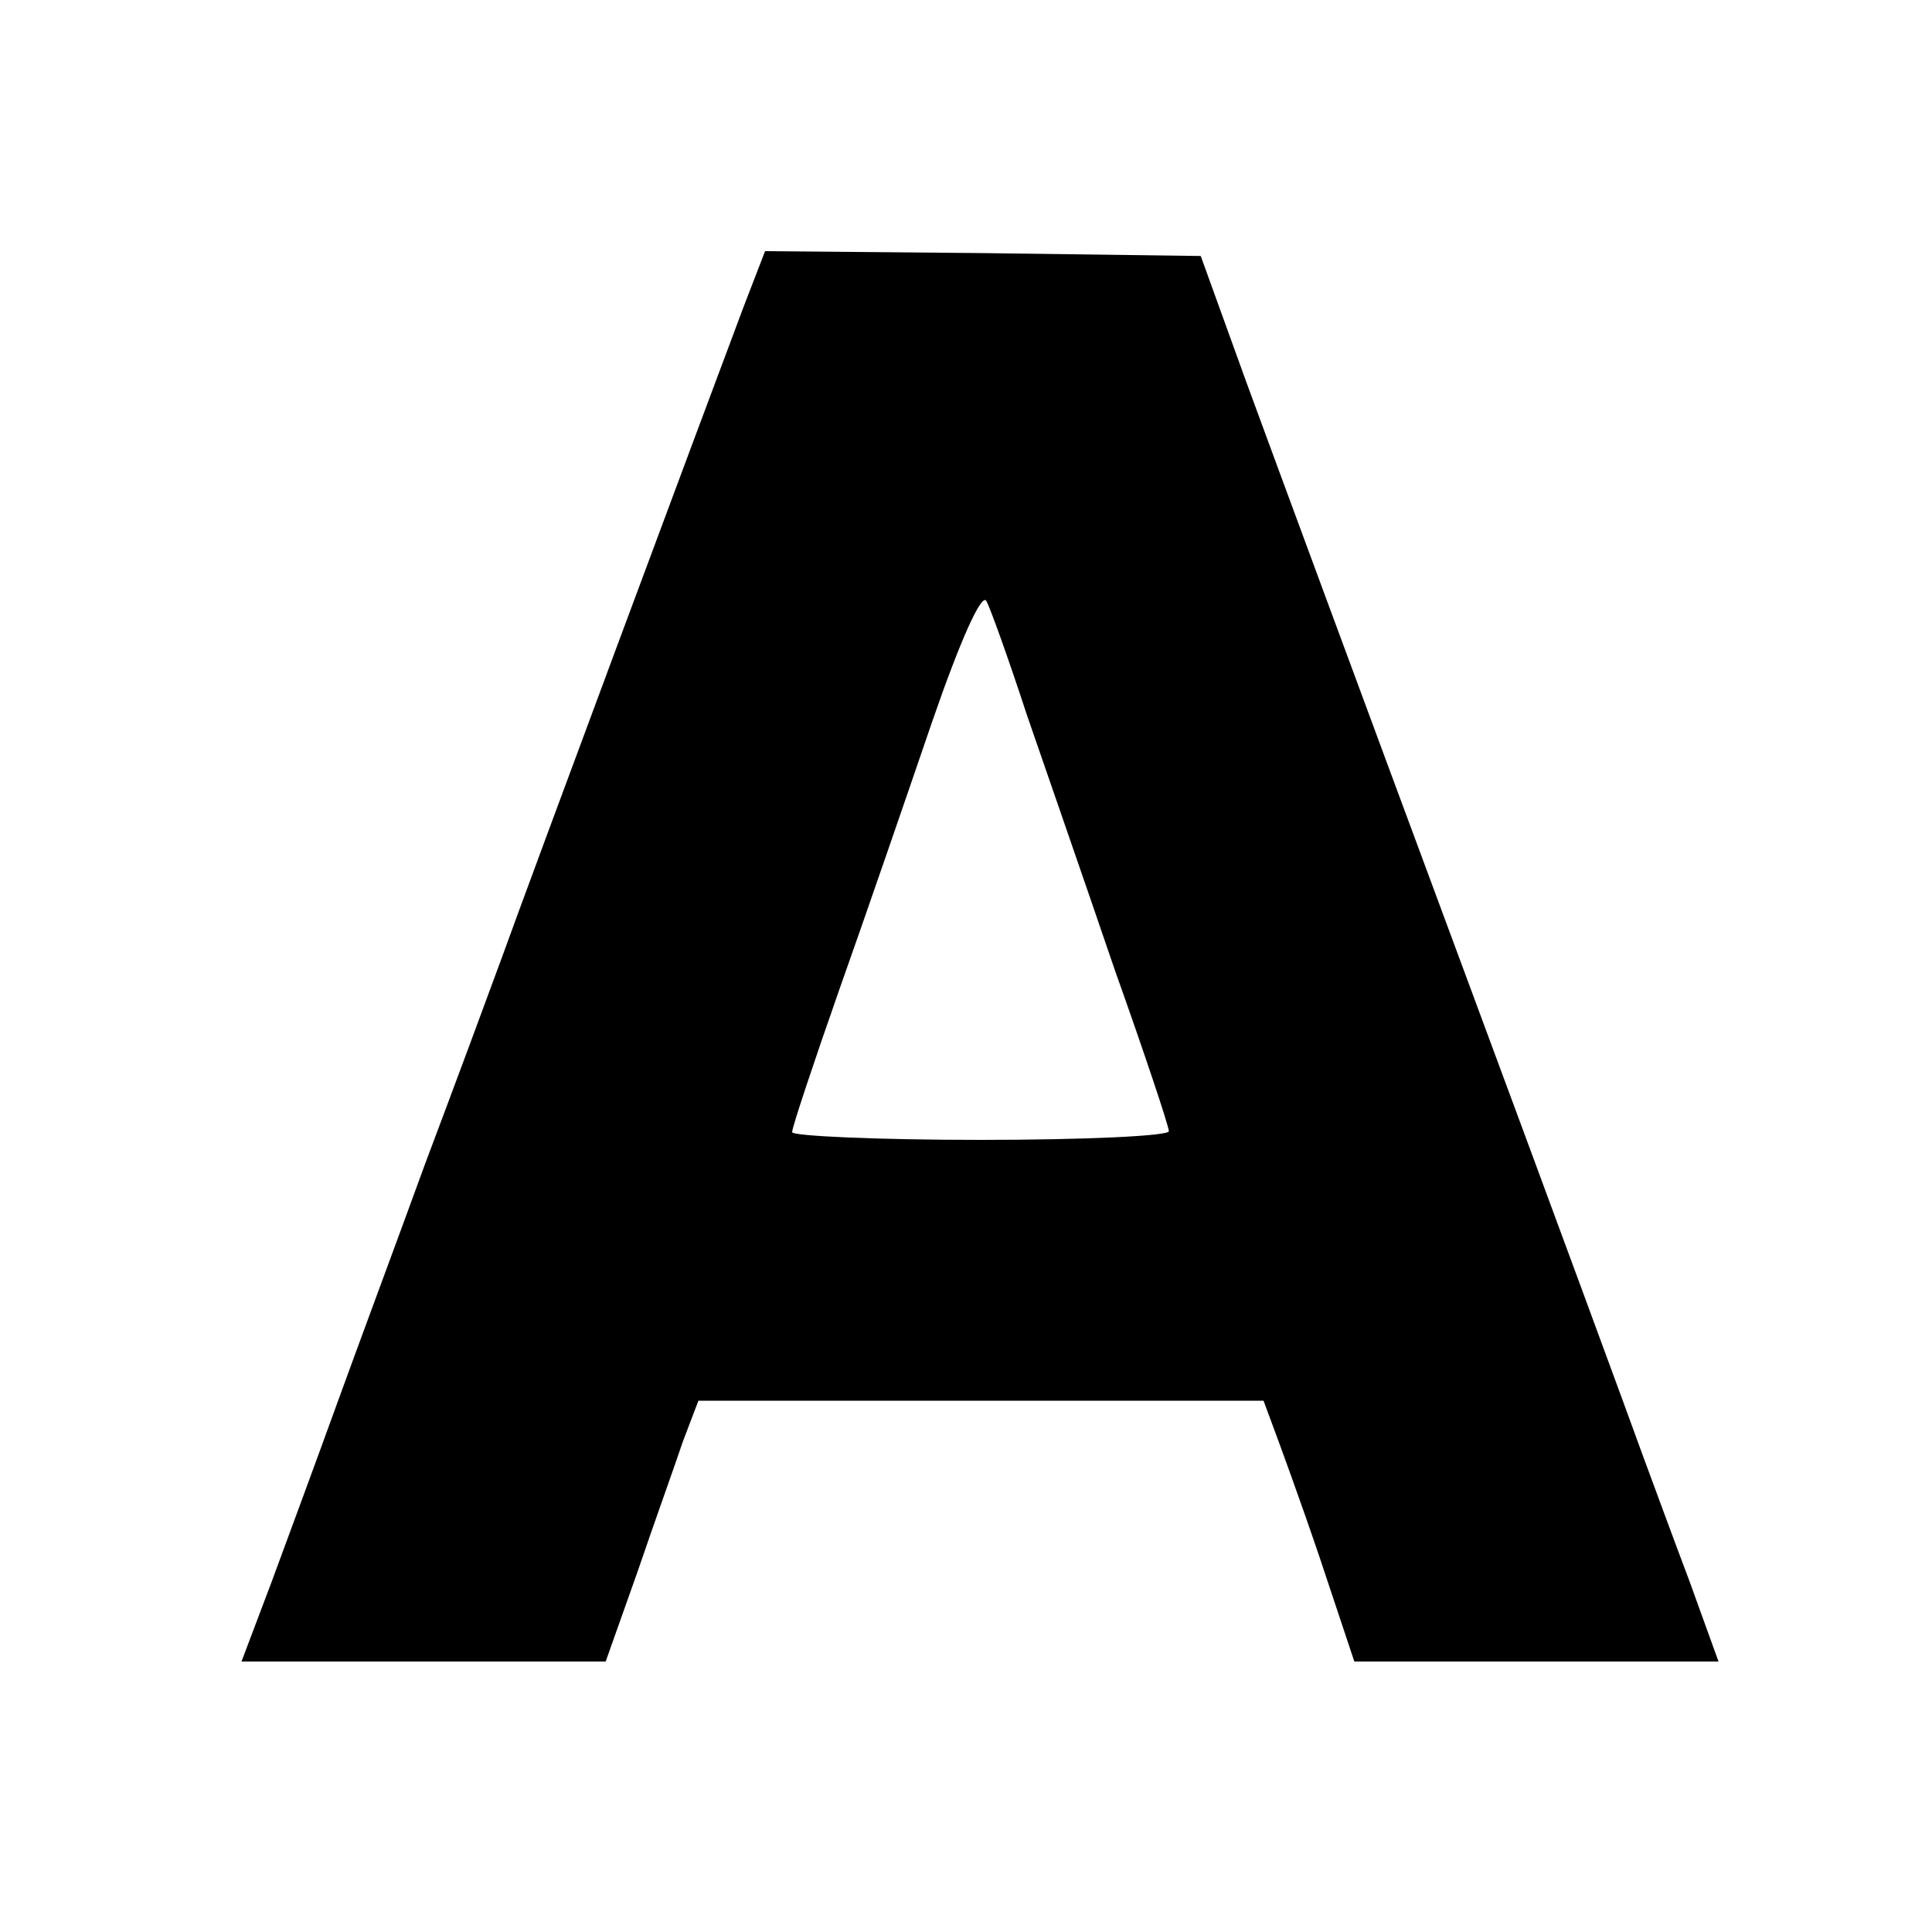
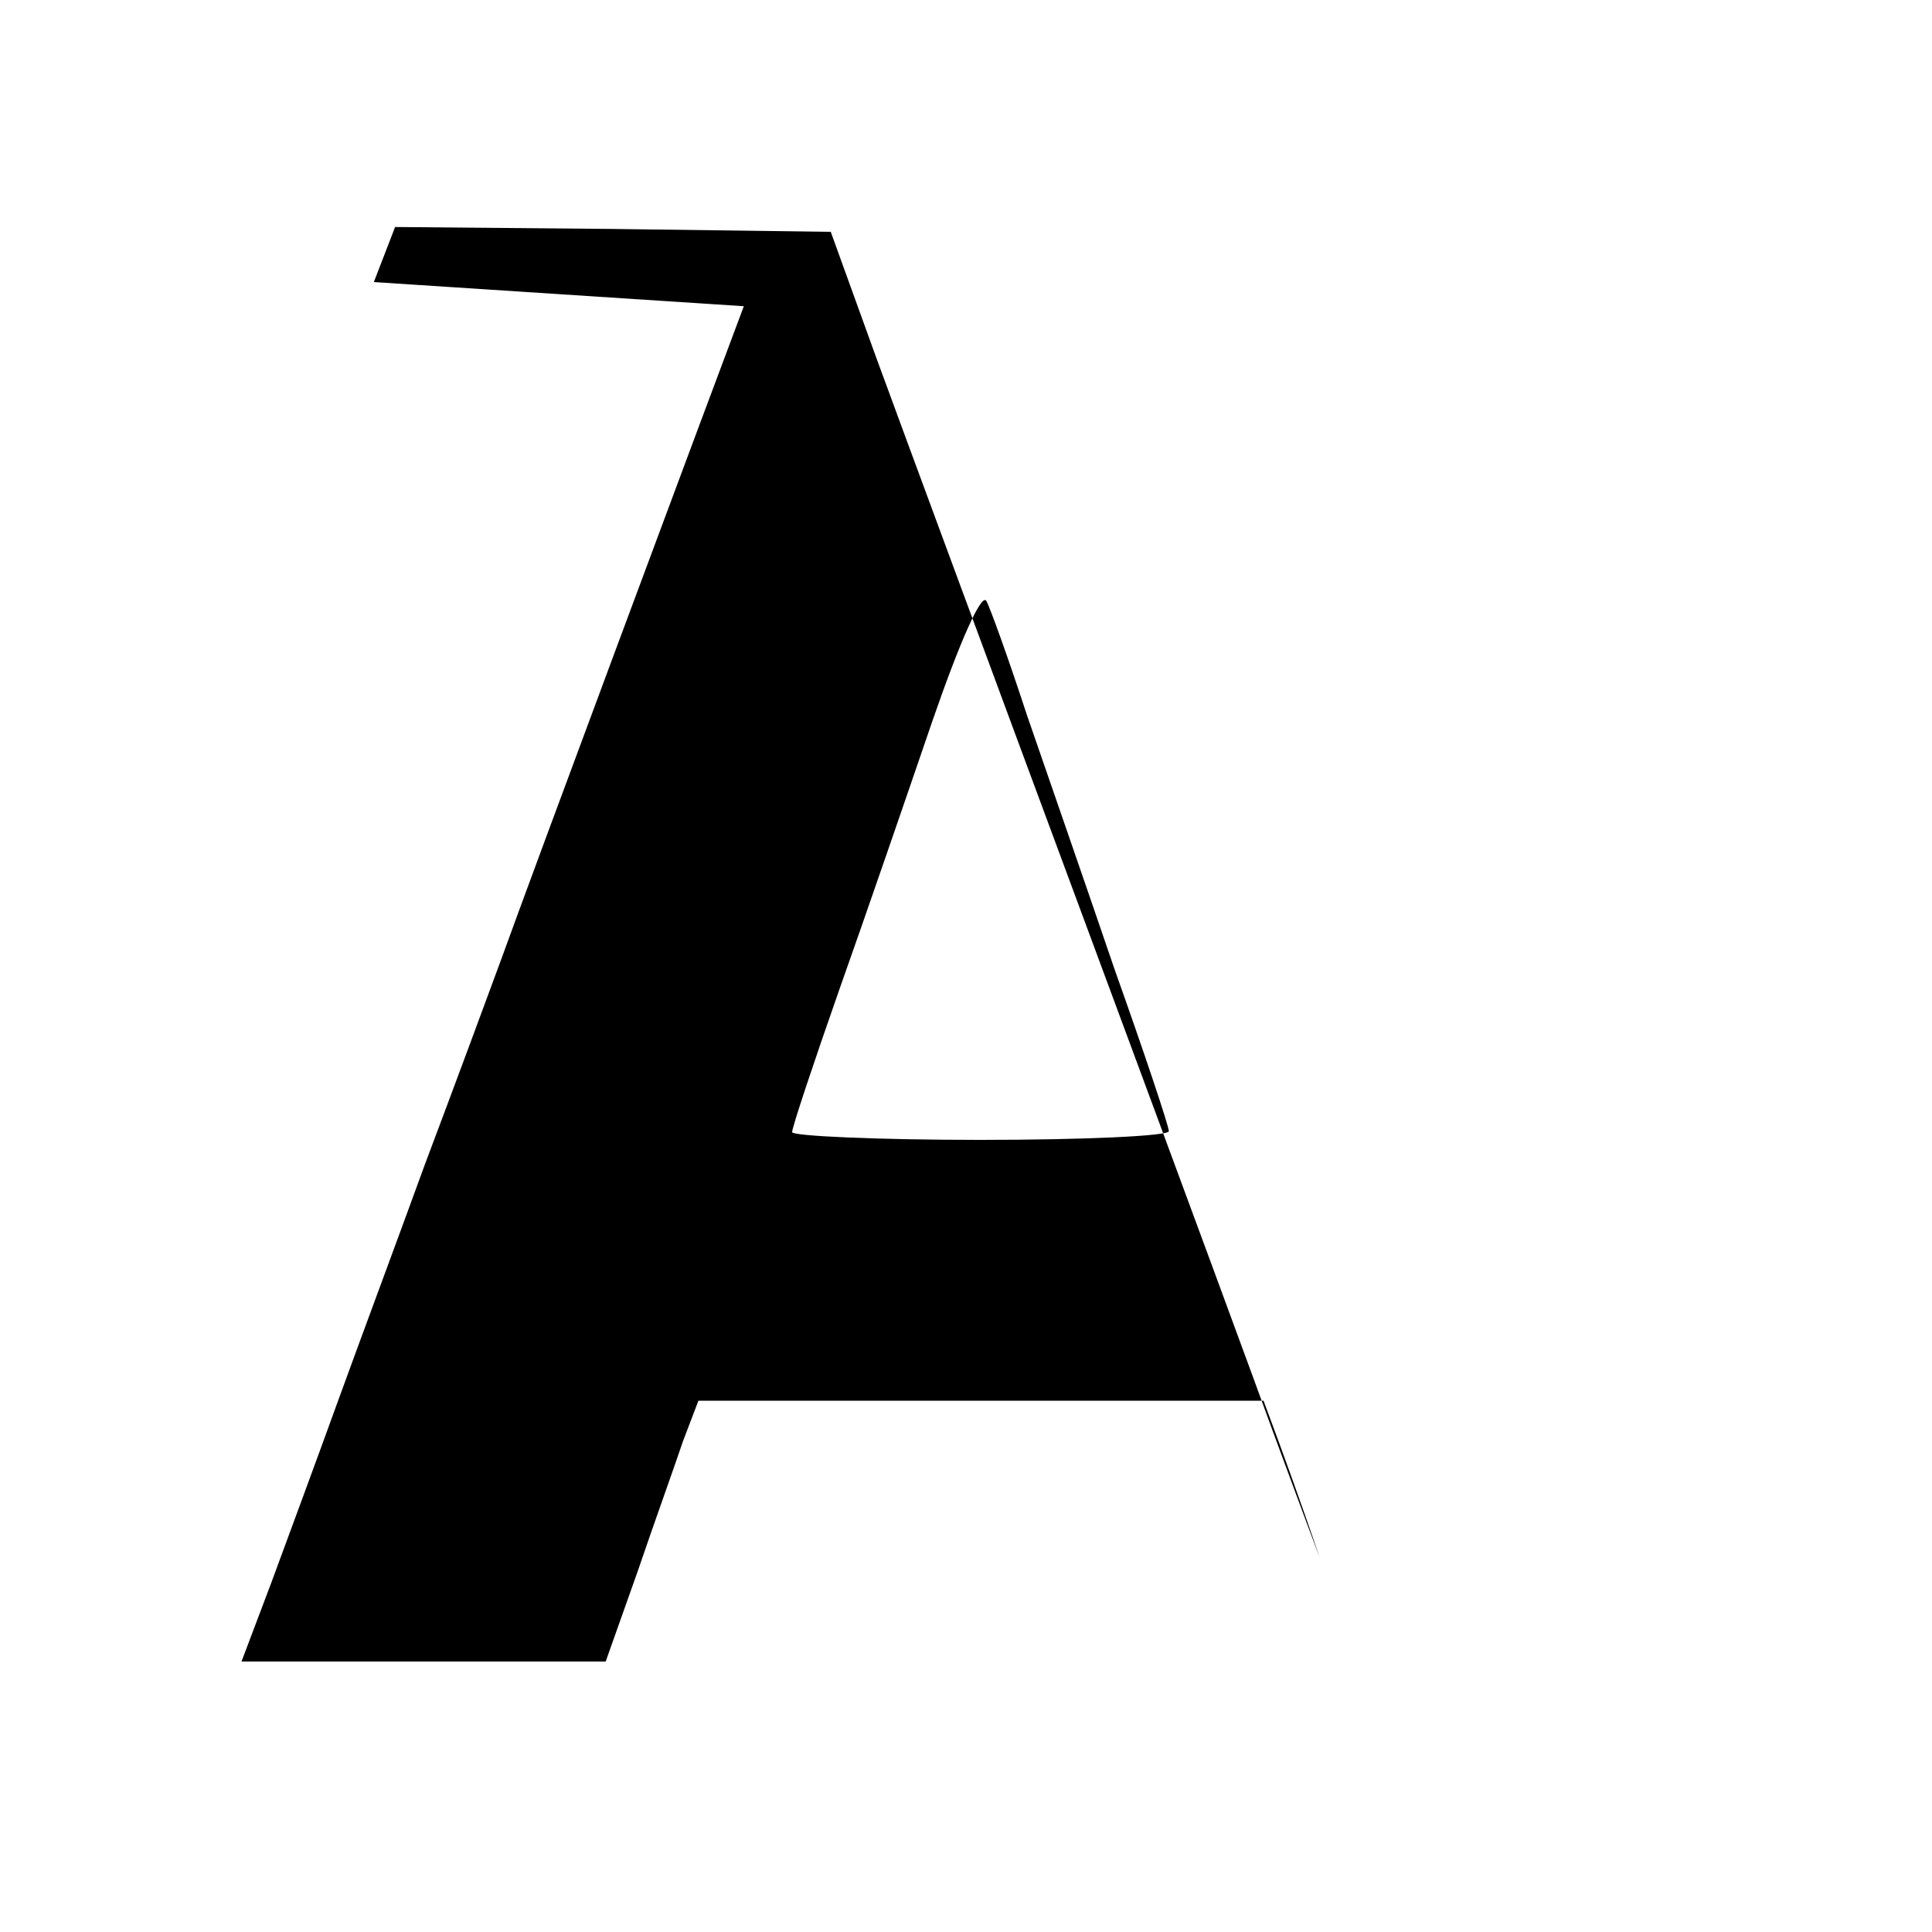
<svg xmlns="http://www.w3.org/2000/svg" version="1.0" width="200pt" height="200pt" viewBox="0 0 200 200" preserveAspectRatio="xMidYMid meet">
  <g transform="translate(0,200) scale(0.1,-0.1)" fill="#000000" stroke="none">
-     <path d="M770 1683 c-38 -101 -222 -595 -250 -673 -15 -41 -51 -138 -80 -215 -28 -77 -69 -187 -90 -245 -21 -58 -52 -142 -69 -188 l-31 -82 189 0 188 0 33 93 c17 50 39 111 47 135 l16 42 292 0 293 0 10 -27 c6 -16 28 -76 48 -135 l36 -108 189 0 188 0 -30 83 c-17 45 -39 105 -49 132 -10 28 -95 259 -190 515 -95 256 -194 524 -220 595 l-47 130 -226 3 -225 2 -22 -57z m293 -423 c20 -58 61 -176 91 -264 31 -87 56 -162 56 -167 0 -5 -88 -9 -195 -9 -107 0 -195 4 -195 8 0 5 22 71 49 148 27 76 70 201 96 277 29 84 51 133 56 125 4 -7 23 -60 42 -118z" />
+     <path d="M770 1683 c-38 -101 -222 -595 -250 -673 -15 -41 -51 -138 -80 -215 -28 -77 -69 -187 -90 -245 -21 -58 -52 -142 -69 -188 l-31 -82 189 0 188 0 33 93 c17 50 39 111 47 135 l16 42 292 0 293 0 10 -27 c6 -16 28 -76 48 -135 c-17 45 -39 105 -49 132 -10 28 -95 259 -190 515 -95 256 -194 524 -220 595 l-47 130 -226 3 -225 2 -22 -57z m293 -423 c20 -58 61 -176 91 -264 31 -87 56 -162 56 -167 0 -5 -88 -9 -195 -9 -107 0 -195 4 -195 8 0 5 22 71 49 148 27 76 70 201 96 277 29 84 51 133 56 125 4 -7 23 -60 42 -118z" />
  </g>
</svg>